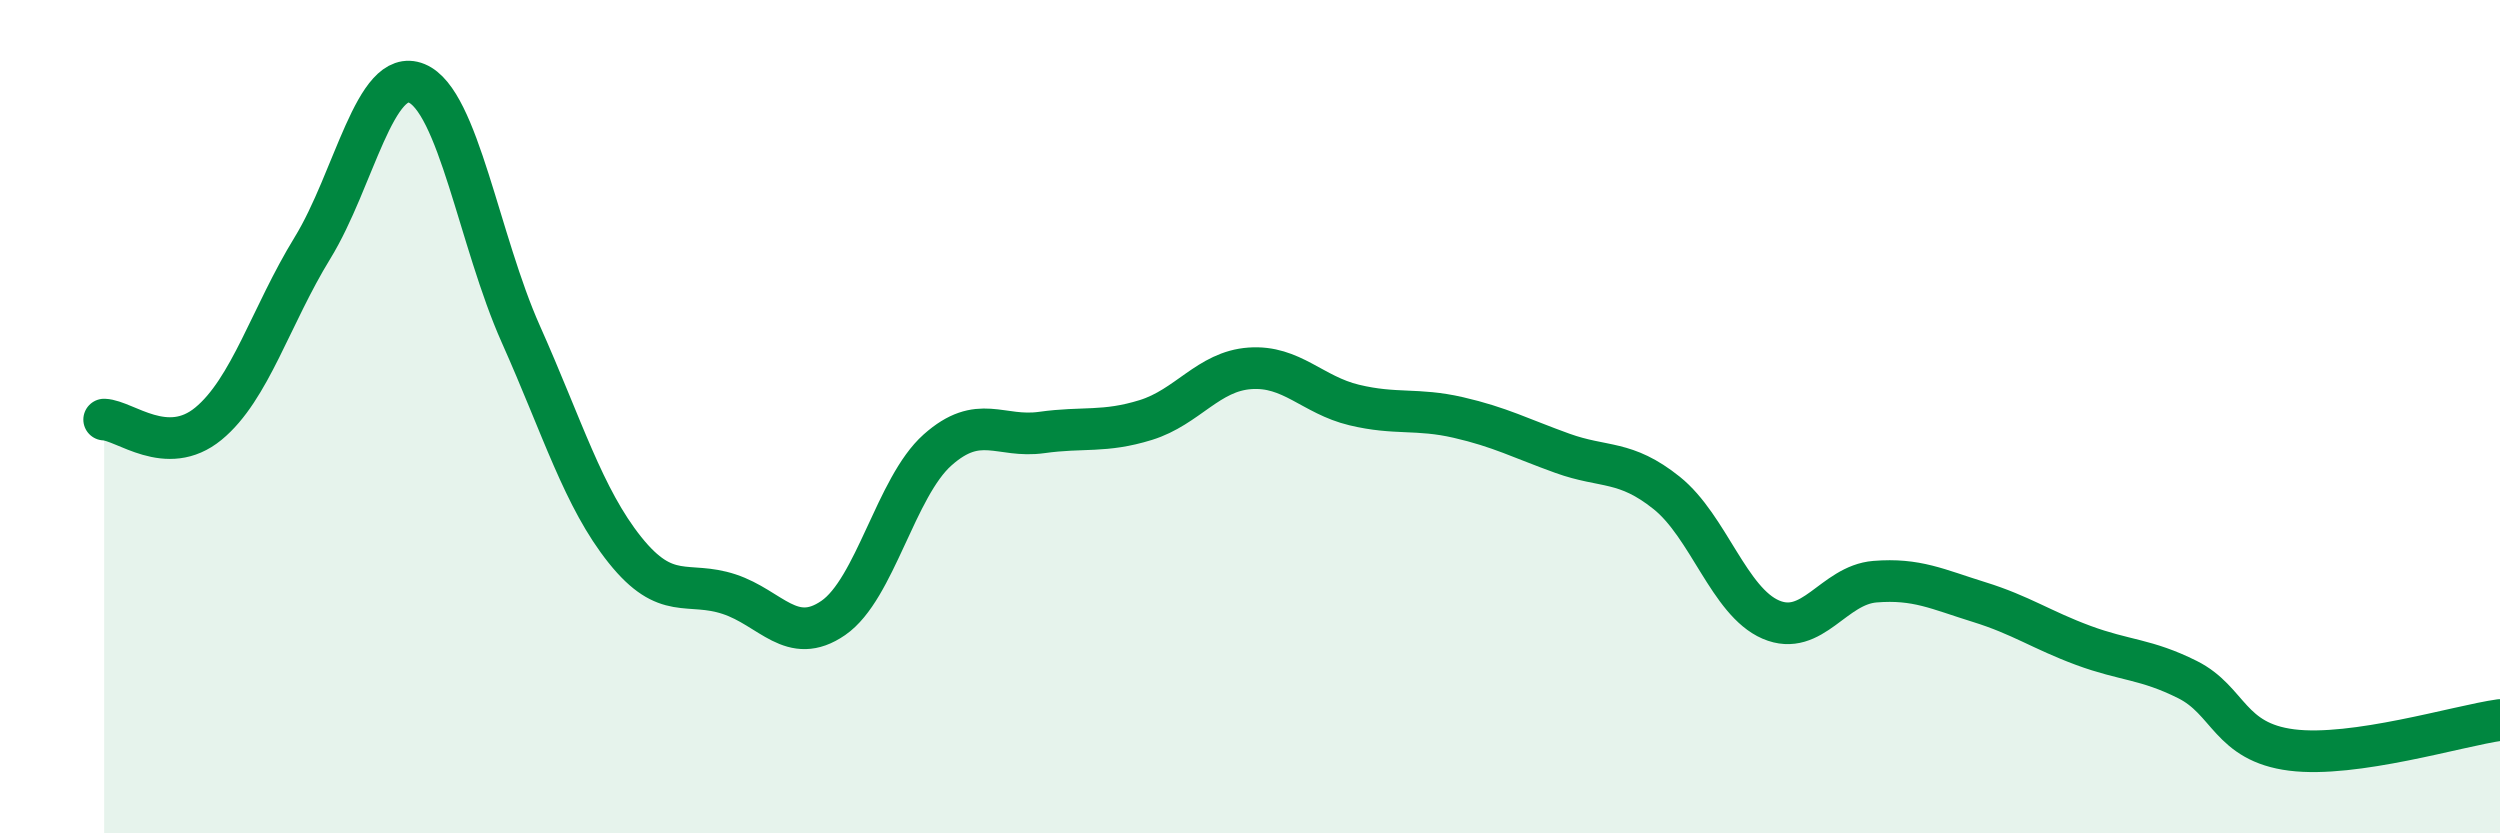
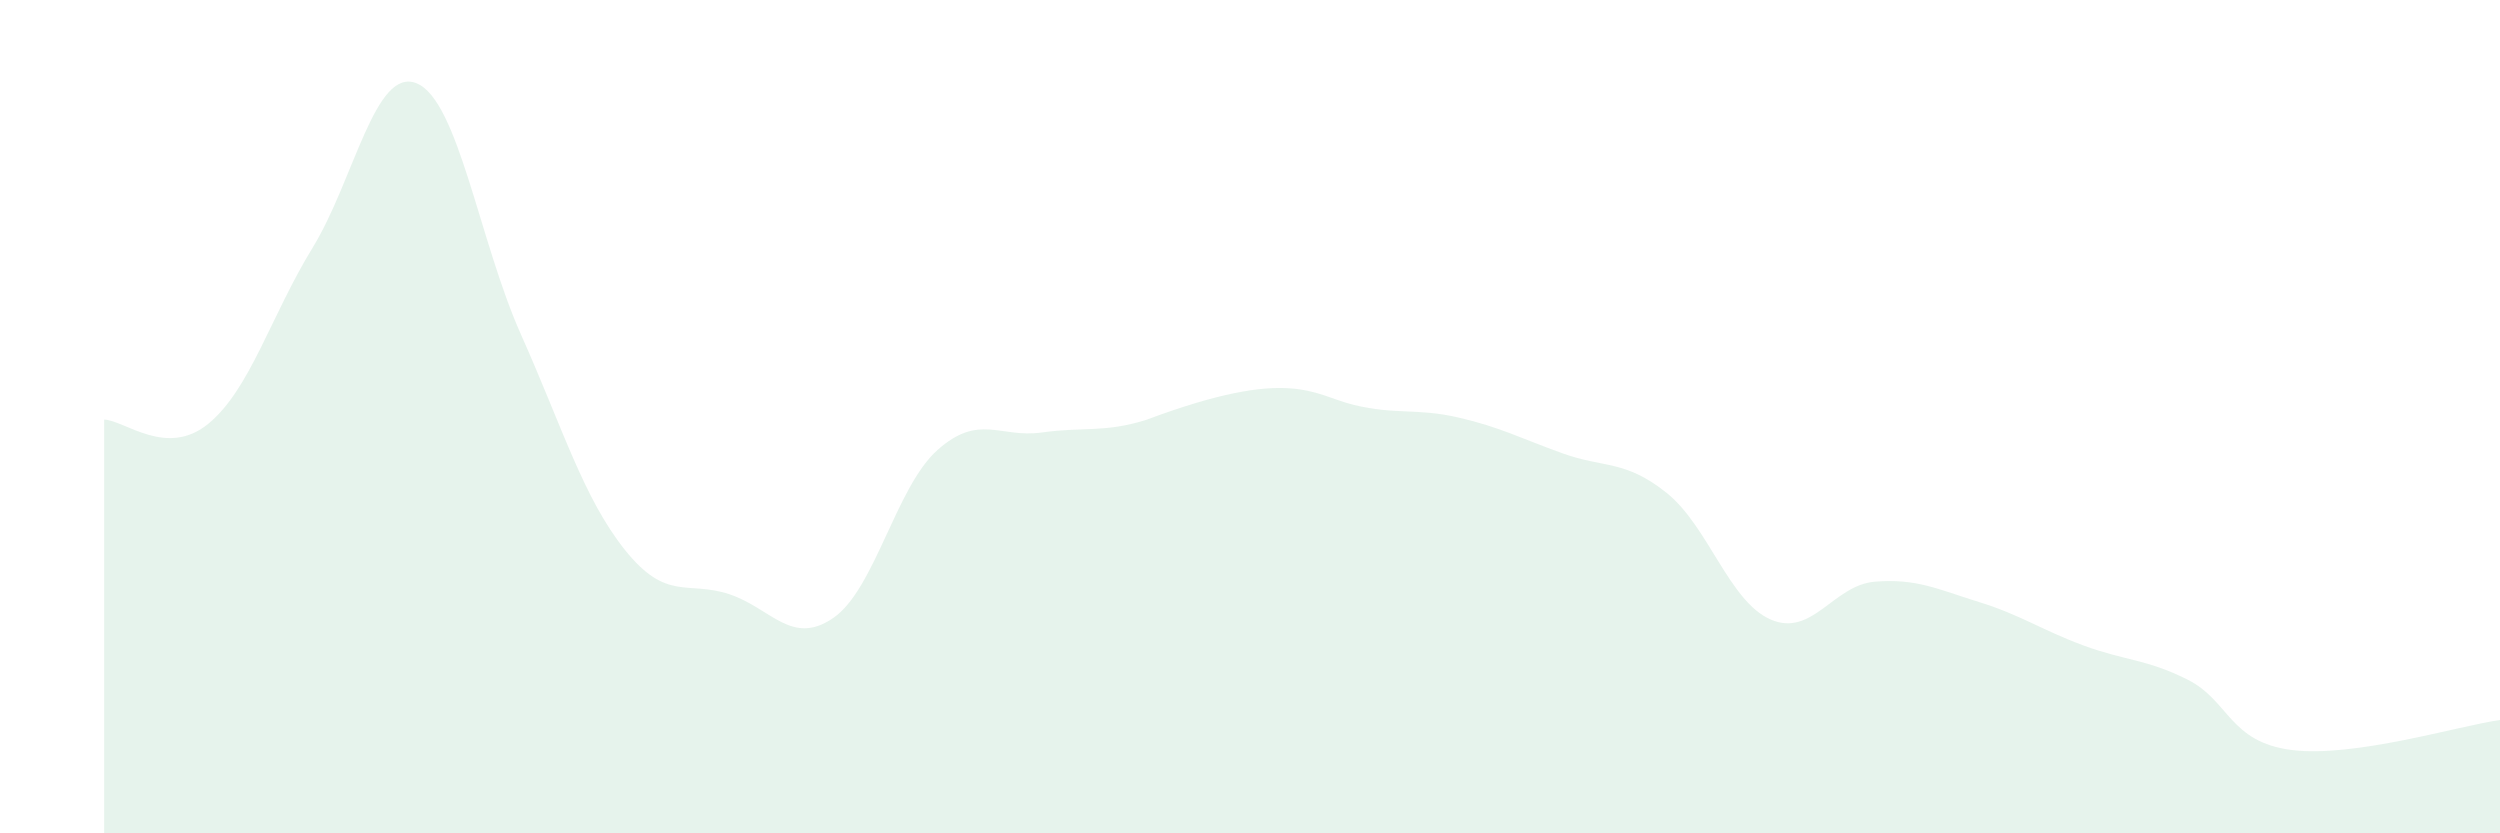
<svg xmlns="http://www.w3.org/2000/svg" width="60" height="20" viewBox="0 0 60 20">
-   <path d="M 2.5,10.07 C 3,10.09 4,10.99 5,10.17 C 6,9.35 6.5,7.58 7.5,5.95 C 8.5,4.32 9,1.59 10,2 C 11,2.41 11.5,5.78 12.5,8.02 C 13.5,10.26 14,11.95 15,13.2 C 16,14.45 16.5,13.93 17.5,14.26 C 18.5,14.59 19,15.52 20,14.83 C 21,14.14 21.5,11.69 22.5,10.8 C 23.5,9.91 24,10.52 25,10.38 C 26,10.24 26.5,10.39 27.5,10.08 C 28.5,9.77 29,8.91 30,8.84 C 31,8.77 31.5,9.48 32.5,9.72 C 33.5,9.96 34,9.79 35,10.02 C 36,10.25 36.5,10.52 37.5,10.88 C 38.5,11.24 39,11.03 40,11.83 C 41,12.63 41.5,14.44 42.5,14.87 C 43.5,15.3 44,14.04 45,13.96 C 46,13.88 46.5,14.14 47.5,14.45 C 48.5,14.76 49,15.12 50,15.49 C 51,15.86 51.5,15.81 52.5,16.31 C 53.5,16.81 53.5,17.81 55,18 C 56.5,18.19 59,17.42 60,17.28L60 20L2.5 20Z" fill="#008740" opacity="0.1" stroke-linecap="round" stroke-linejoin="round" />
-   <path d="M 2.5,10.07 C 3,10.09 4,10.99 5,10.17 C 6,9.35 6.5,7.58 7.5,5.95 C 8.5,4.32 9,1.59 10,2 C 11,2.41 11.5,5.78 12.5,8.02 C 13.5,10.26 14,11.95 15,13.2 C 16,14.45 16.5,13.93 17.5,14.26 C 18.5,14.59 19,15.52 20,14.83 C 21,14.14 21.5,11.69 22.5,10.8 C 23.5,9.91 24,10.52 25,10.38 C 26,10.24 26.5,10.39 27.5,10.08 C 28.5,9.77 29,8.91 30,8.84 C 31,8.77 31.5,9.48 32.5,9.72 C 33.5,9.96 34,9.79 35,10.02 C 36,10.25 36.5,10.52 37.5,10.88 C 38.5,11.24 39,11.03 40,11.83 C 41,12.63 41.5,14.44 42.5,14.87 C 43.5,15.3 44,14.04 45,13.96 C 46,13.88 46.5,14.14 47.5,14.45 C 48.5,14.76 49,15.12 50,15.49 C 51,15.86 51.5,15.81 52.5,16.31 C 53.5,16.81 53.5,17.81 55,18 C 56.5,18.19 59,17.42 60,17.28" stroke="#008740" stroke-width="1" fill="none" stroke-linecap="round" stroke-linejoin="round" />
+   <path d="M 2.5,10.07 C 3,10.09 4,10.99 5,10.17 C 6,9.35 6.5,7.58 7.5,5.95 C 8.5,4.32 9,1.59 10,2 C 11,2.41 11.5,5.78 12.5,8.02 C 13.5,10.26 14,11.95 15,13.2 C 16,14.45 16.5,13.93 17.5,14.26 C 18.5,14.59 19,15.52 20,14.83 C 21,14.14 21.5,11.69 22.5,10.8 C 23.5,9.91 24,10.52 25,10.38 C 26,10.24 26.5,10.39 27.5,10.08 C 31,8.77 31.5,9.48 32.5,9.72 C 33.5,9.96 34,9.79 35,10.02 C 36,10.25 36.5,10.52 37.5,10.88 C 38.5,11.24 39,11.03 40,11.83 C 41,12.63 41.5,14.44 42.5,14.87 C 43.5,15.3 44,14.04 45,13.96 C 46,13.88 46.5,14.14 47.5,14.45 C 48.5,14.76 49,15.12 50,15.49 C 51,15.86 51.5,15.81 52.5,16.31 C 53.5,16.81 53.5,17.81 55,18 C 56.5,18.19 59,17.42 60,17.28L60 20L2.5 20Z" fill="#008740" opacity="0.1" stroke-linecap="round" stroke-linejoin="round" />
</svg>